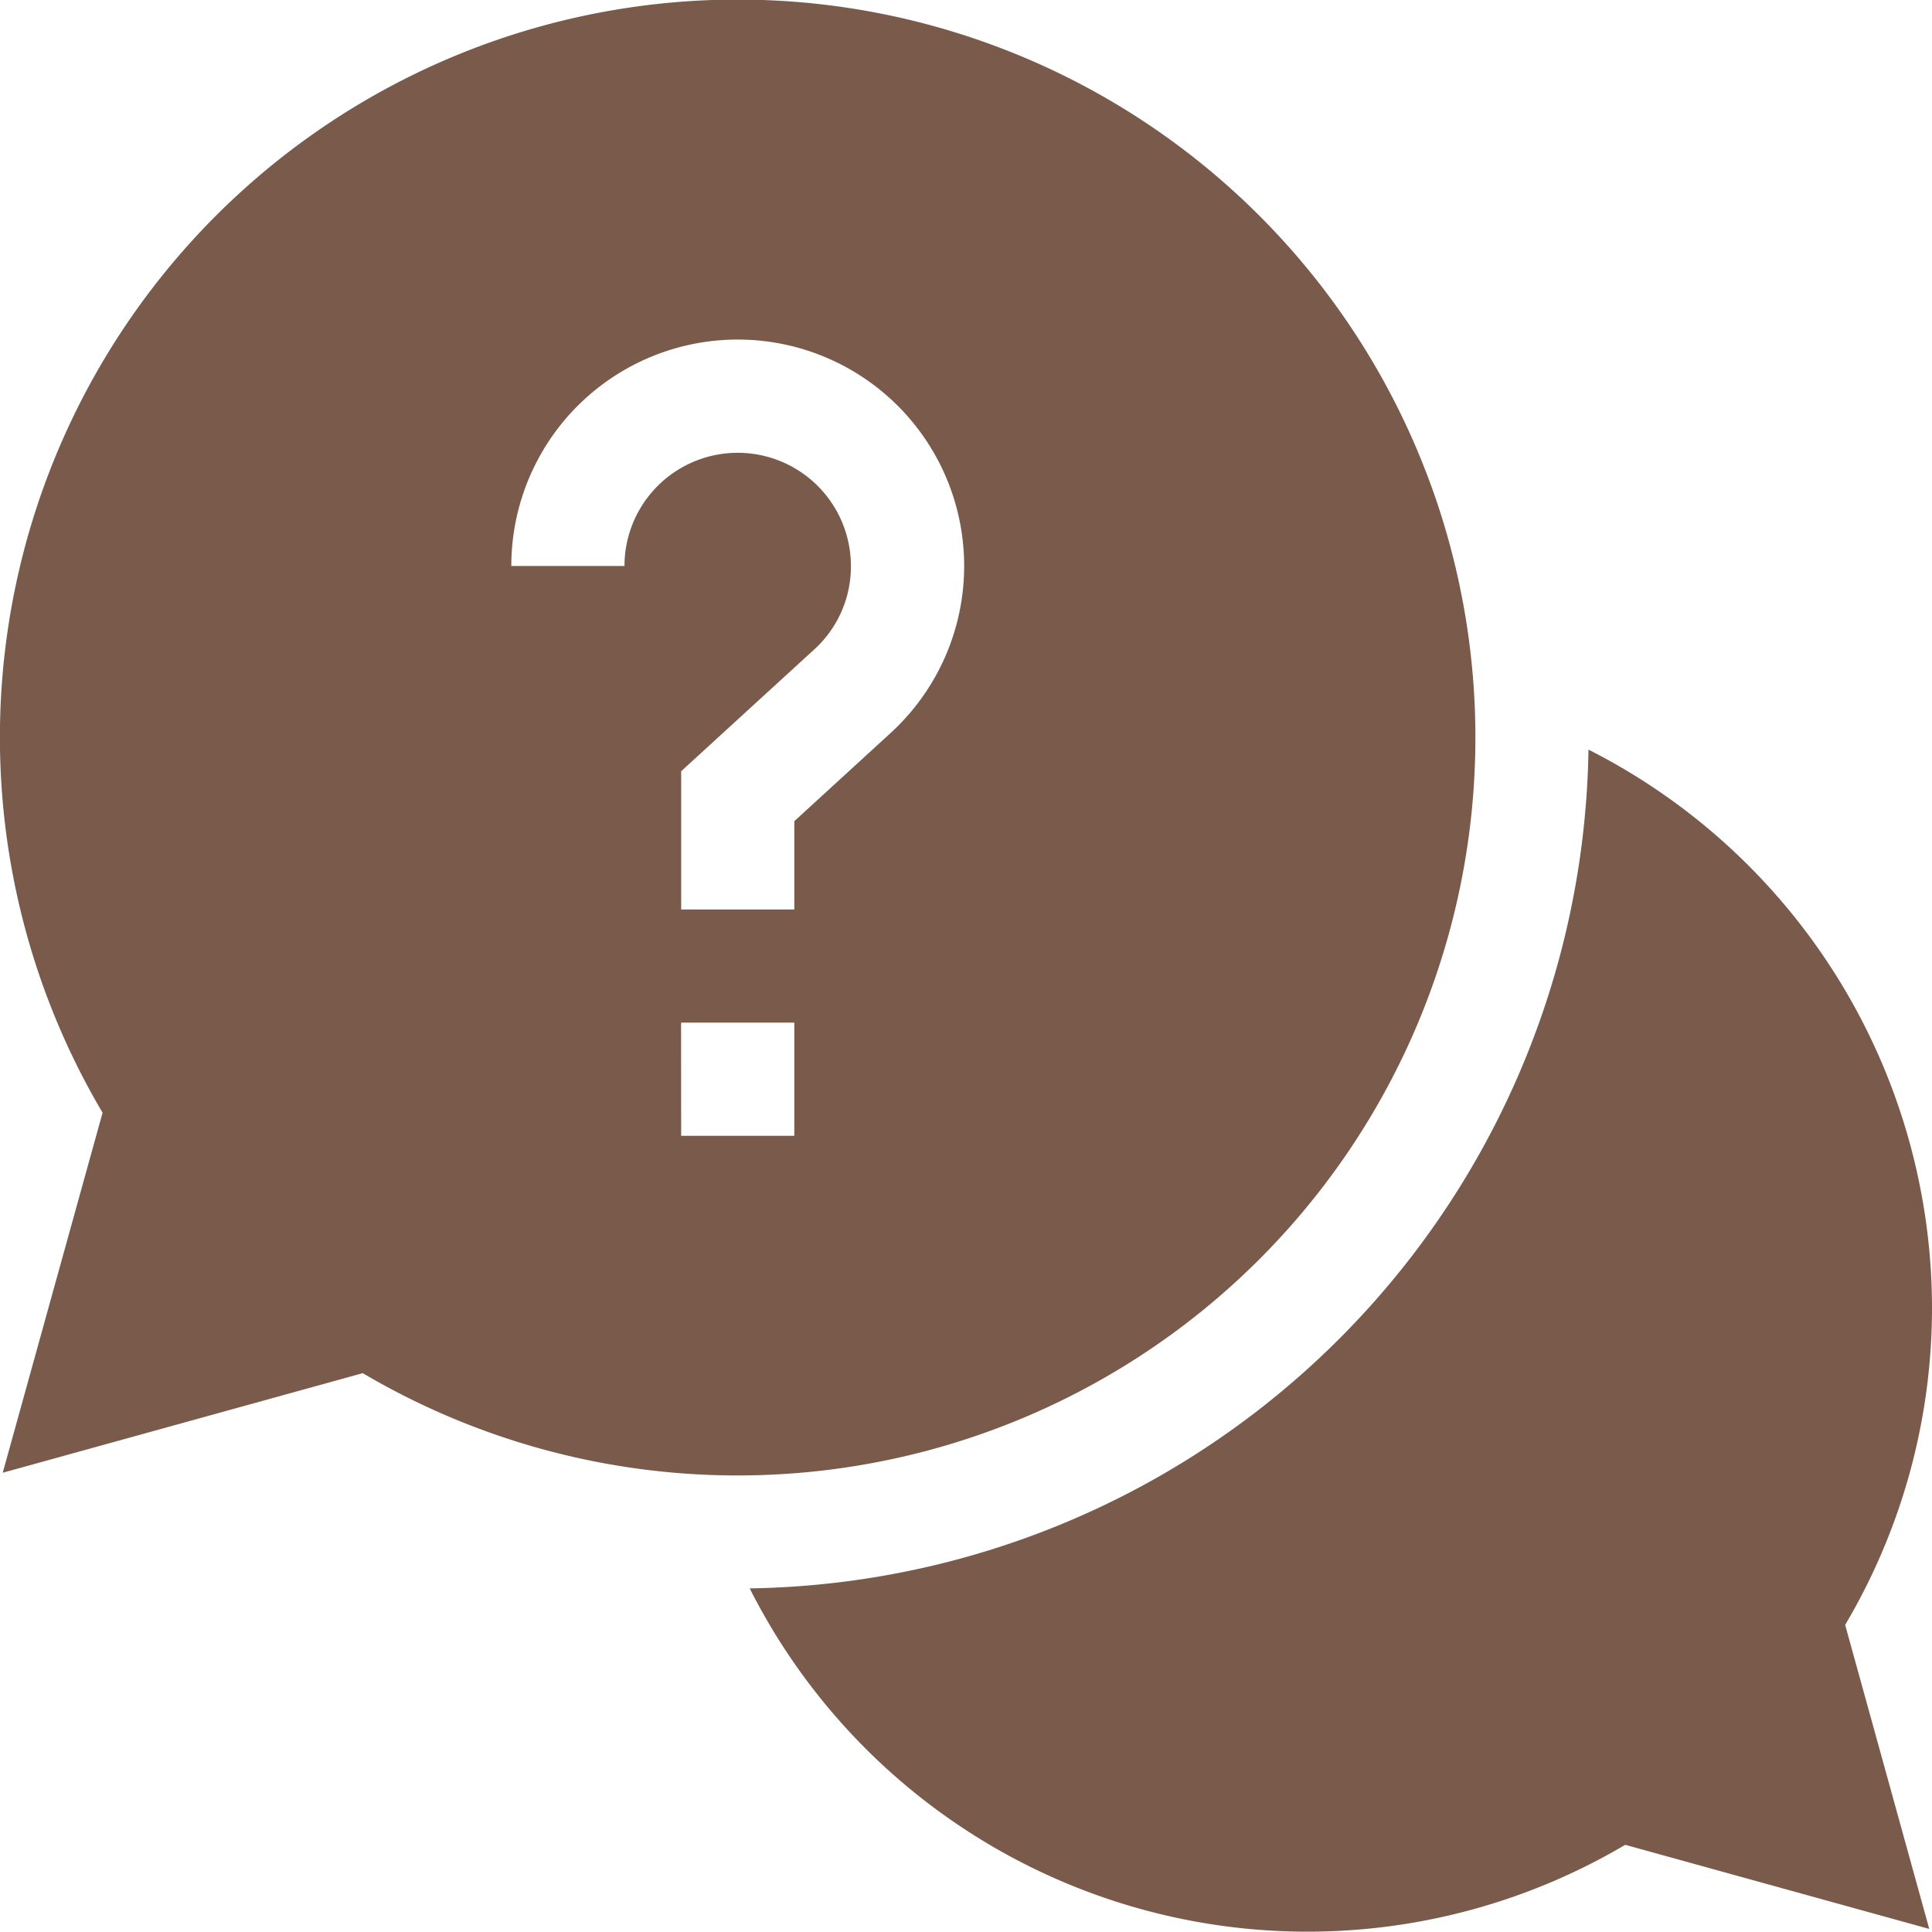
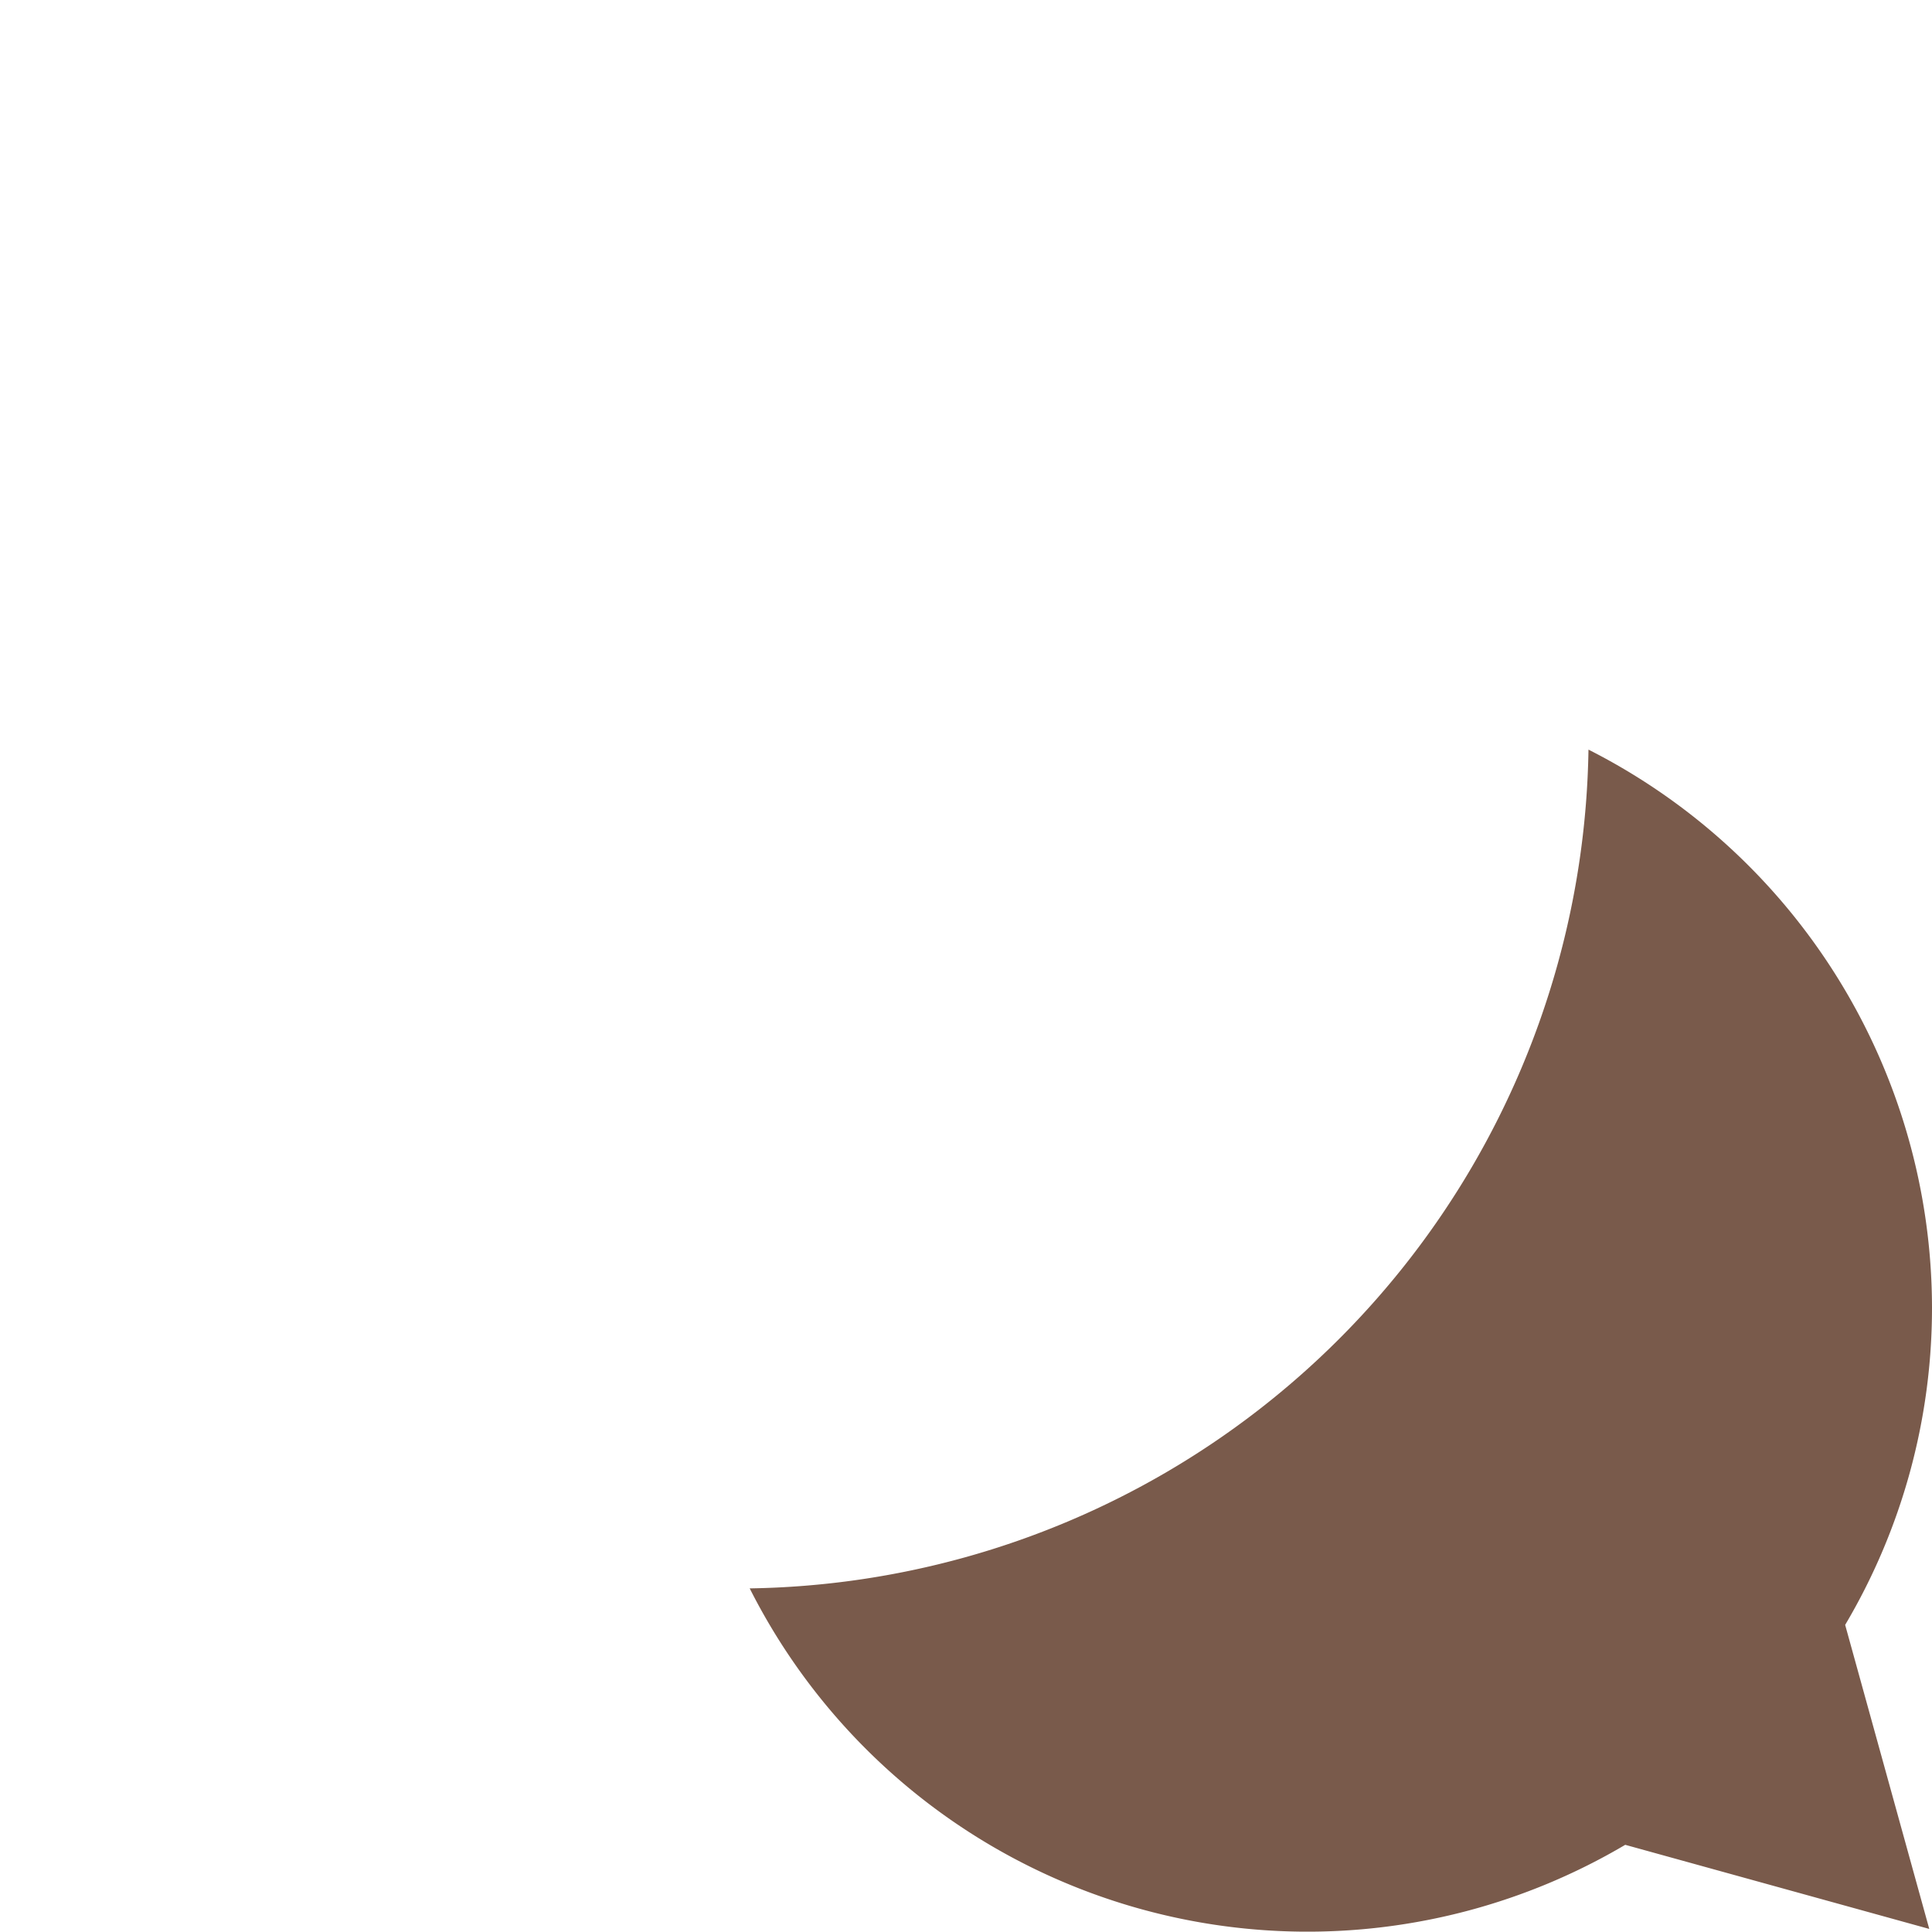
<svg xmlns="http://www.w3.org/2000/svg" id="question-2" width="22.603" height="22.603" viewBox="0 0 22.603 22.603">
  <path id="Pfad_64" data-name="Pfad 64" d="M212.512,205.205a7.329,7.329,0,0,0-4.019-6.526,9.966,9.966,0,0,1-9.813,9.813,7.309,7.309,0,0,0,10.243,3l3.557.984-.984-3.557A7.28,7.28,0,0,0,212.512,205.205Zm0,0" transform="translate(-189.909 -189.909)" fill="#795a4b" />
-   <path id="Pfad_65" data-name="Pfad 65" d="M17.261,8.631A8.631,8.631,0,1,0,1.2,13.018L.032,17.23l4.212-1.165A8.632,8.632,0,0,0,17.261,8.631ZM7.306,6.622H5.982a2.649,2.649,0,1,1,4.436,1.955L9.293,9.607v1.033H7.969V9.023L9.524,7.6a1.311,1.311,0,0,0,.431-.978,1.324,1.324,0,0,0-2.649,0Zm.662,5.342H9.293v1.324H7.969Zm0,0" fill="#795a4b" />
</svg>